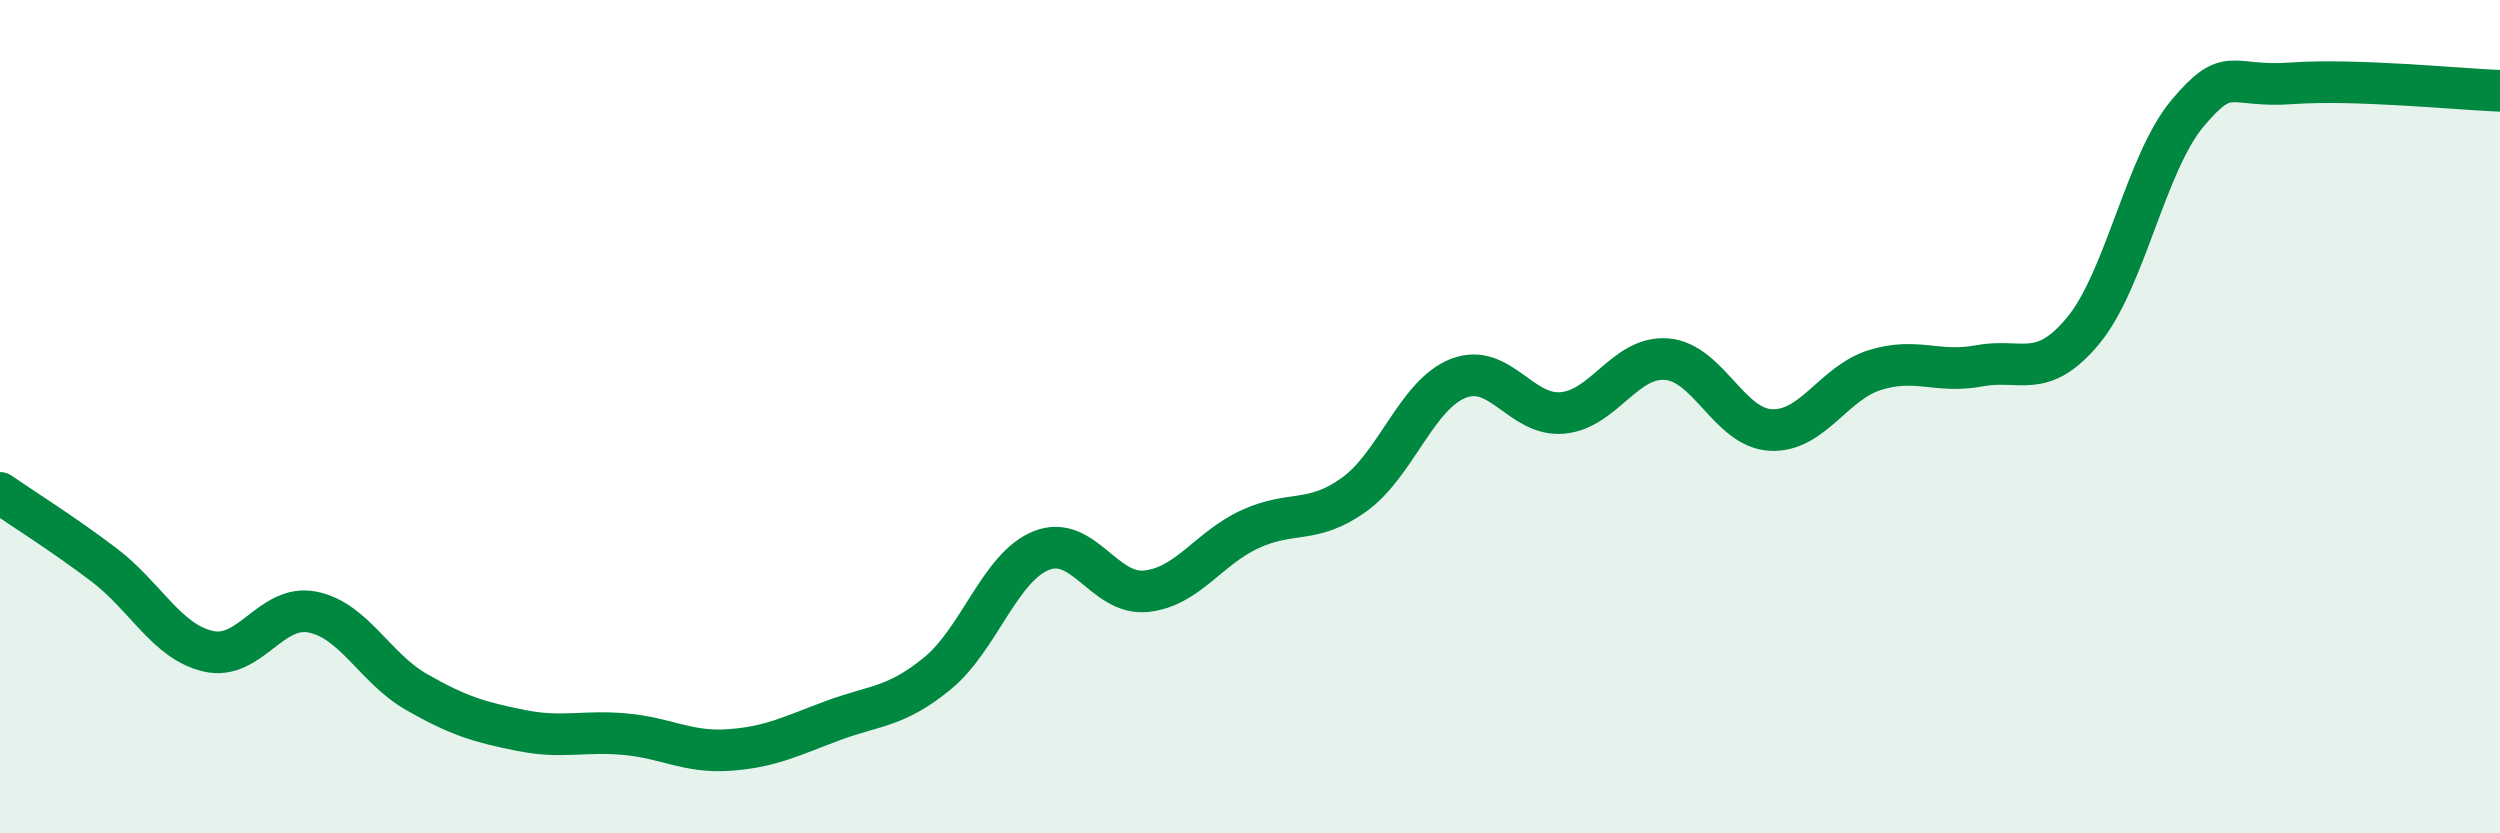
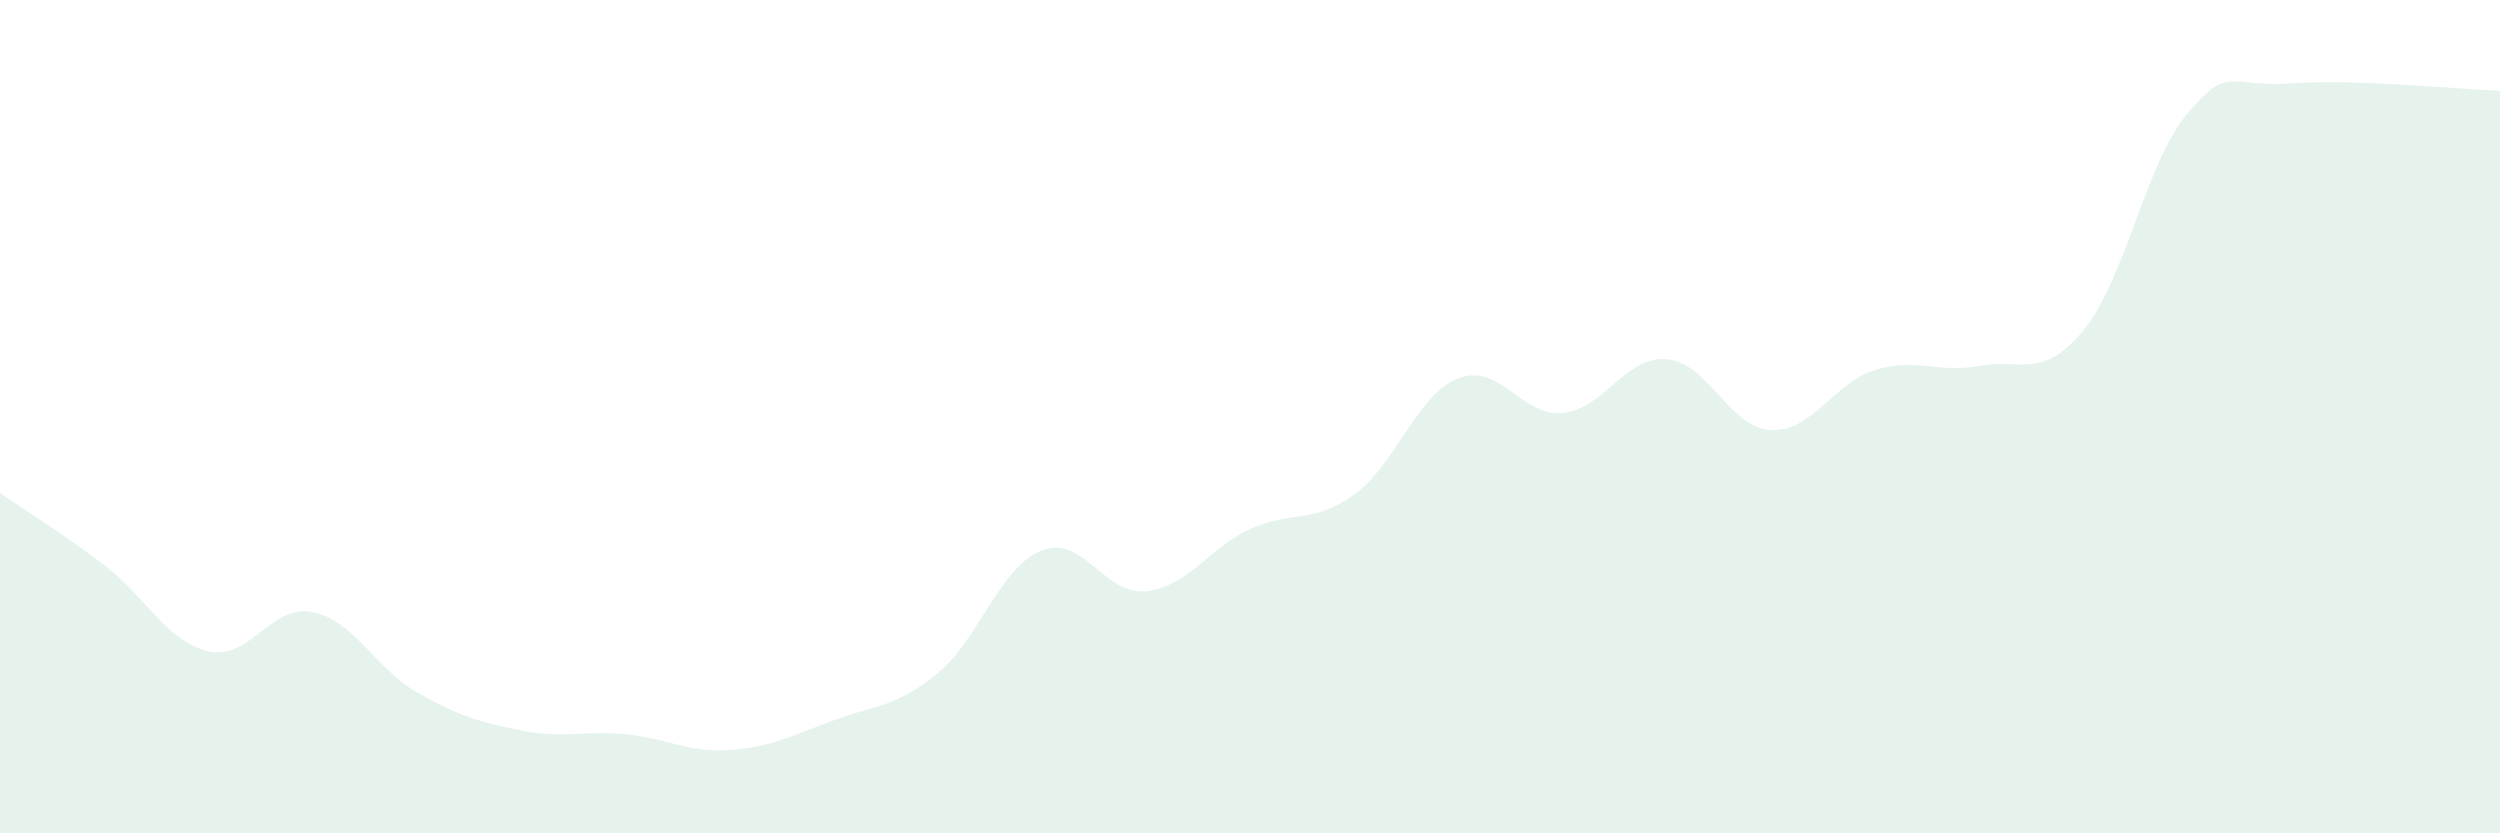
<svg xmlns="http://www.w3.org/2000/svg" width="60" height="20" viewBox="0 0 60 20">
  <path d="M 0,11.83 C 0.5,12.18 1.5,12.8 2.5,13.56 C 3.5,14.32 4,15.4 5,15.63 C 6,15.86 6.5,14.49 7.5,14.69 C 8.5,14.89 9,16.04 10,16.61 C 11,17.18 11.5,17.33 12.5,17.53 C 13.5,17.73 14,17.53 15,17.62 C 16,17.71 16.5,18.07 17.5,18 C 18.5,17.93 19,17.66 20,17.29 C 21,16.92 21.5,16.98 22.5,16.16 C 23.5,15.34 24,13.6 25,13.21 C 26,12.82 26.5,14.29 27.5,14.19 C 28.5,14.09 29,13.16 30,12.7 C 31,12.24 31.5,12.59 32.5,11.87 C 33.5,11.15 34,9.47 35,9.08 C 36,8.69 36.5,10 37.5,9.91 C 38.5,9.82 39,8.54 40,8.62 C 41,8.7 41.5,10.27 42.5,10.32 C 43.5,10.37 44,9.19 45,8.88 C 46,8.57 46.5,8.97 47.5,8.78 C 48.5,8.59 49,9.14 50,7.93 C 51,6.72 51.5,3.91 52.5,2.72 C 53.5,1.53 53.5,2.11 55,2 C 56.5,1.89 59,2.14 60,2.18L60 20L0 20Z" fill="#008740" opacity="0.1" stroke-linecap="round" stroke-linejoin="round" />
-   <path d="M 0,11.83 C 0.5,12.18 1.5,12.8 2.5,13.56 C 3.5,14.32 4,15.4 5,15.63 C 6,15.86 6.5,14.49 7.5,14.69 C 8.5,14.89 9,16.04 10,16.61 C 11,17.18 11.5,17.33 12.5,17.53 C 13.5,17.73 14,17.53 15,17.62 C 16,17.71 16.5,18.07 17.5,18 C 18.5,17.93 19,17.66 20,17.29 C 21,16.92 21.5,16.98 22.5,16.16 C 23.5,15.34 24,13.6 25,13.21 C 26,12.82 26.5,14.29 27.5,14.19 C 28.5,14.09 29,13.16 30,12.7 C 31,12.24 31.5,12.59 32.5,11.87 C 33.5,11.15 34,9.47 35,9.08 C 36,8.69 36.5,10 37.5,9.91 C 38.5,9.82 39,8.54 40,8.62 C 41,8.7 41.5,10.27 42.5,10.32 C 43.5,10.37 44,9.19 45,8.88 C 46,8.57 46.5,8.97 47.5,8.78 C 48.5,8.59 49,9.14 50,7.93 C 51,6.72 51.5,3.91 52.5,2.72 C 53.5,1.53 53.5,2.11 55,2 C 56.5,1.89 59,2.14 60,2.18" stroke="#008740" stroke-width="1" fill="none" stroke-linecap="round" stroke-linejoin="round" />
</svg>